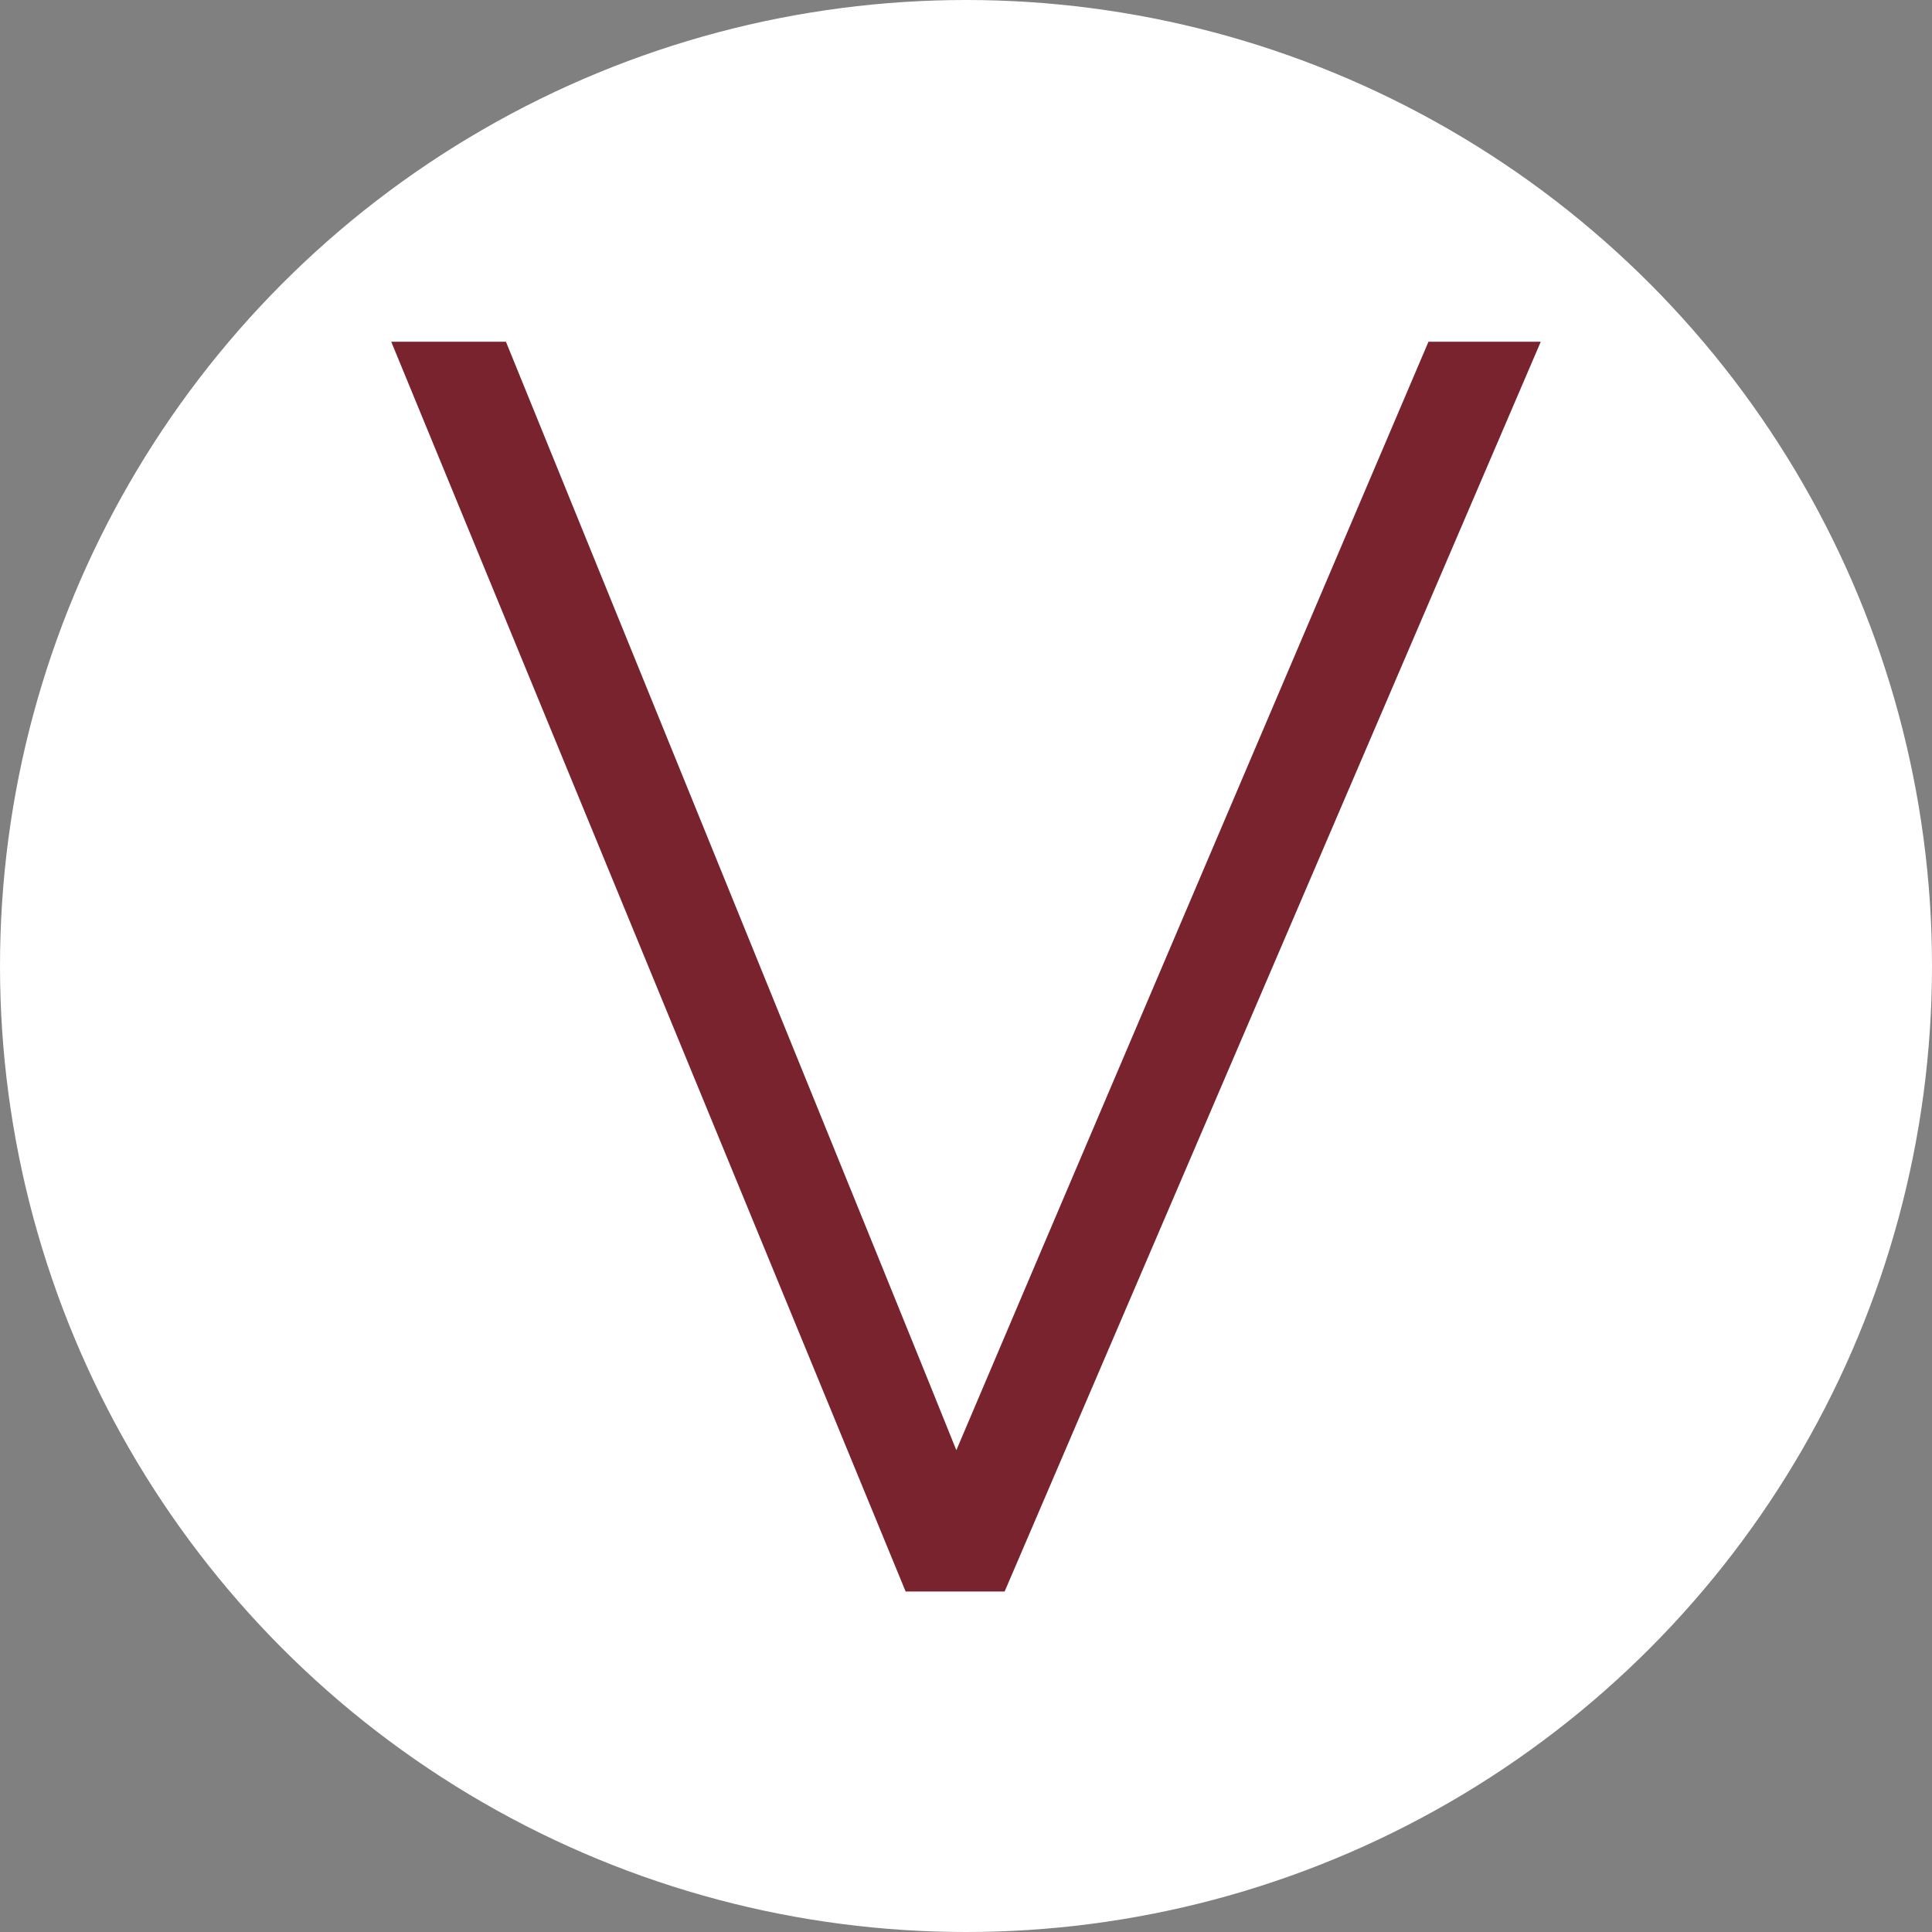
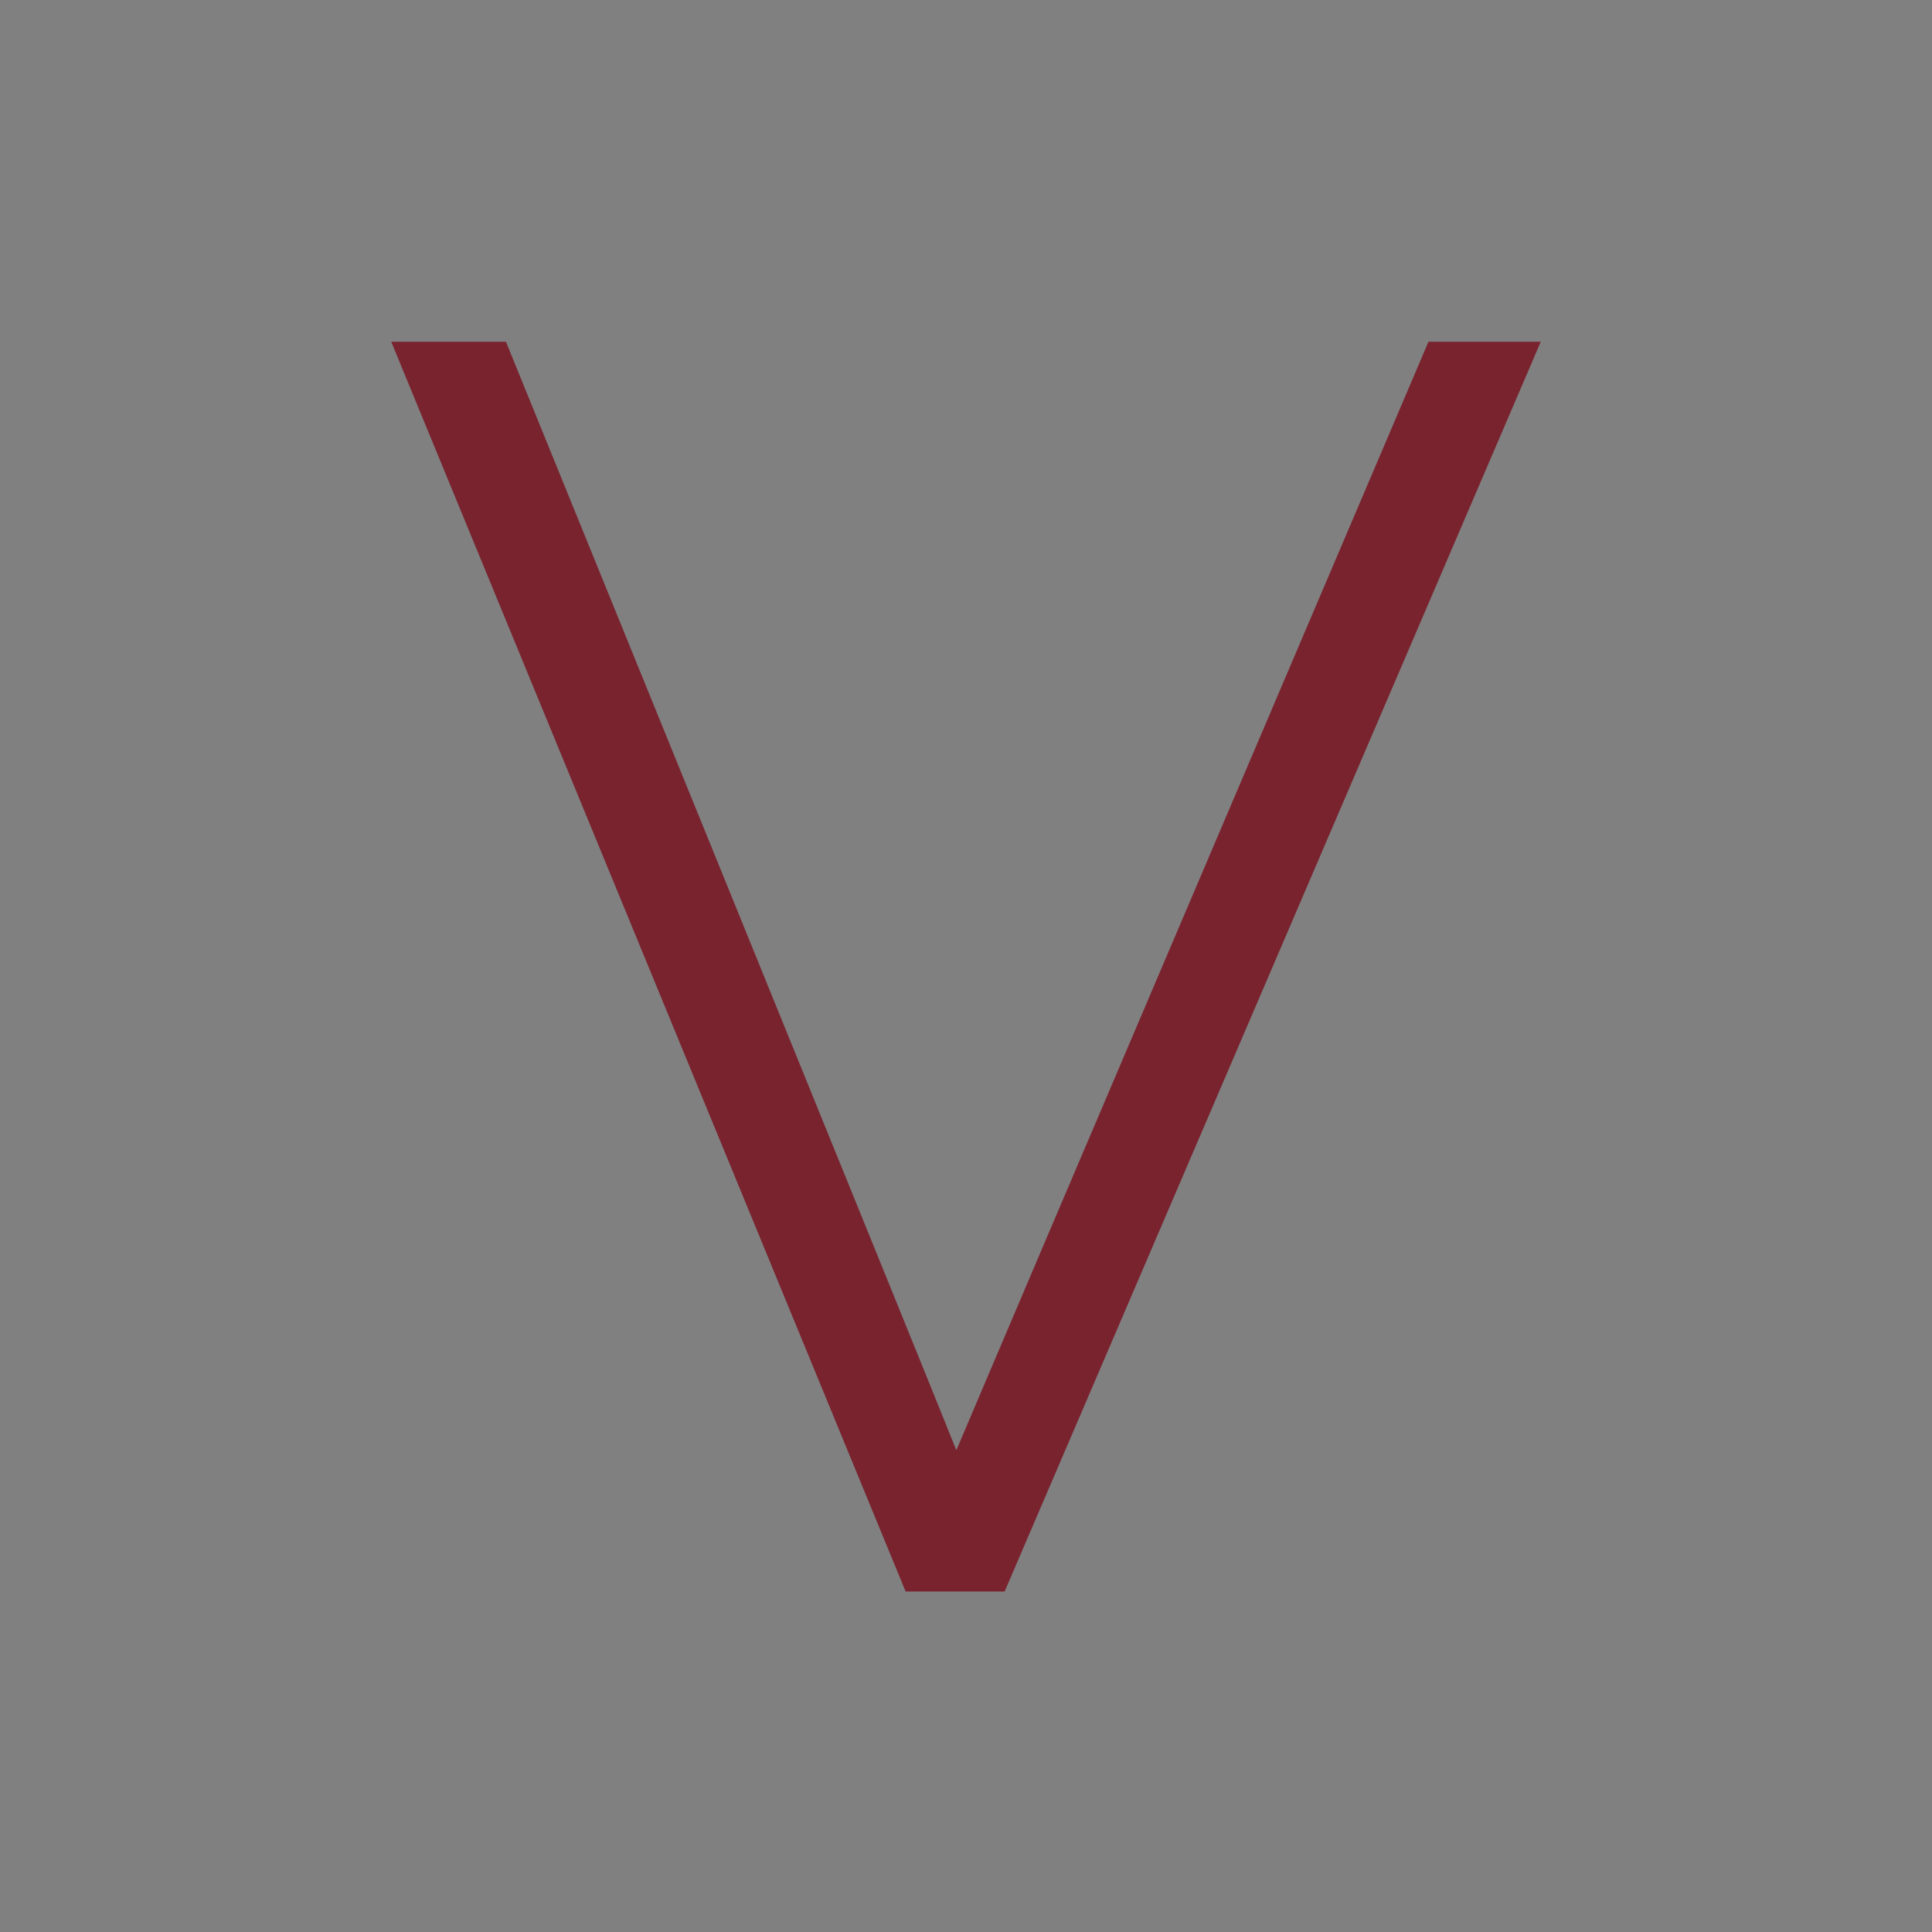
<svg xmlns="http://www.w3.org/2000/svg" id="Livello_1" data-name="Livello 1" version="1.1" viewBox="0 0 16 16">
  <rect x="0" y="0" width="16" height="16" fill="#808080" stroke="none" />
  <defs>
    <style>
      .cls-1 {
        fill: #fff;
      }

      .cls-1, .cls-2 {
        stroke-width: 0px;
      }

      .cls-2 {
        fill: #79232f;
      }
    </style>
  </defs>
-   <circle class="cls-1" cx="8" cy="8" r="8" />
  <path class="cls-2" d="M11.83,2.83s-3.67,8.61-3.91,9.18c-.23-.58-3.73-9.18-3.73-9.18h-.95l4.26,10.35h.82L12.76,2.83h-.93Z" />
</svg>